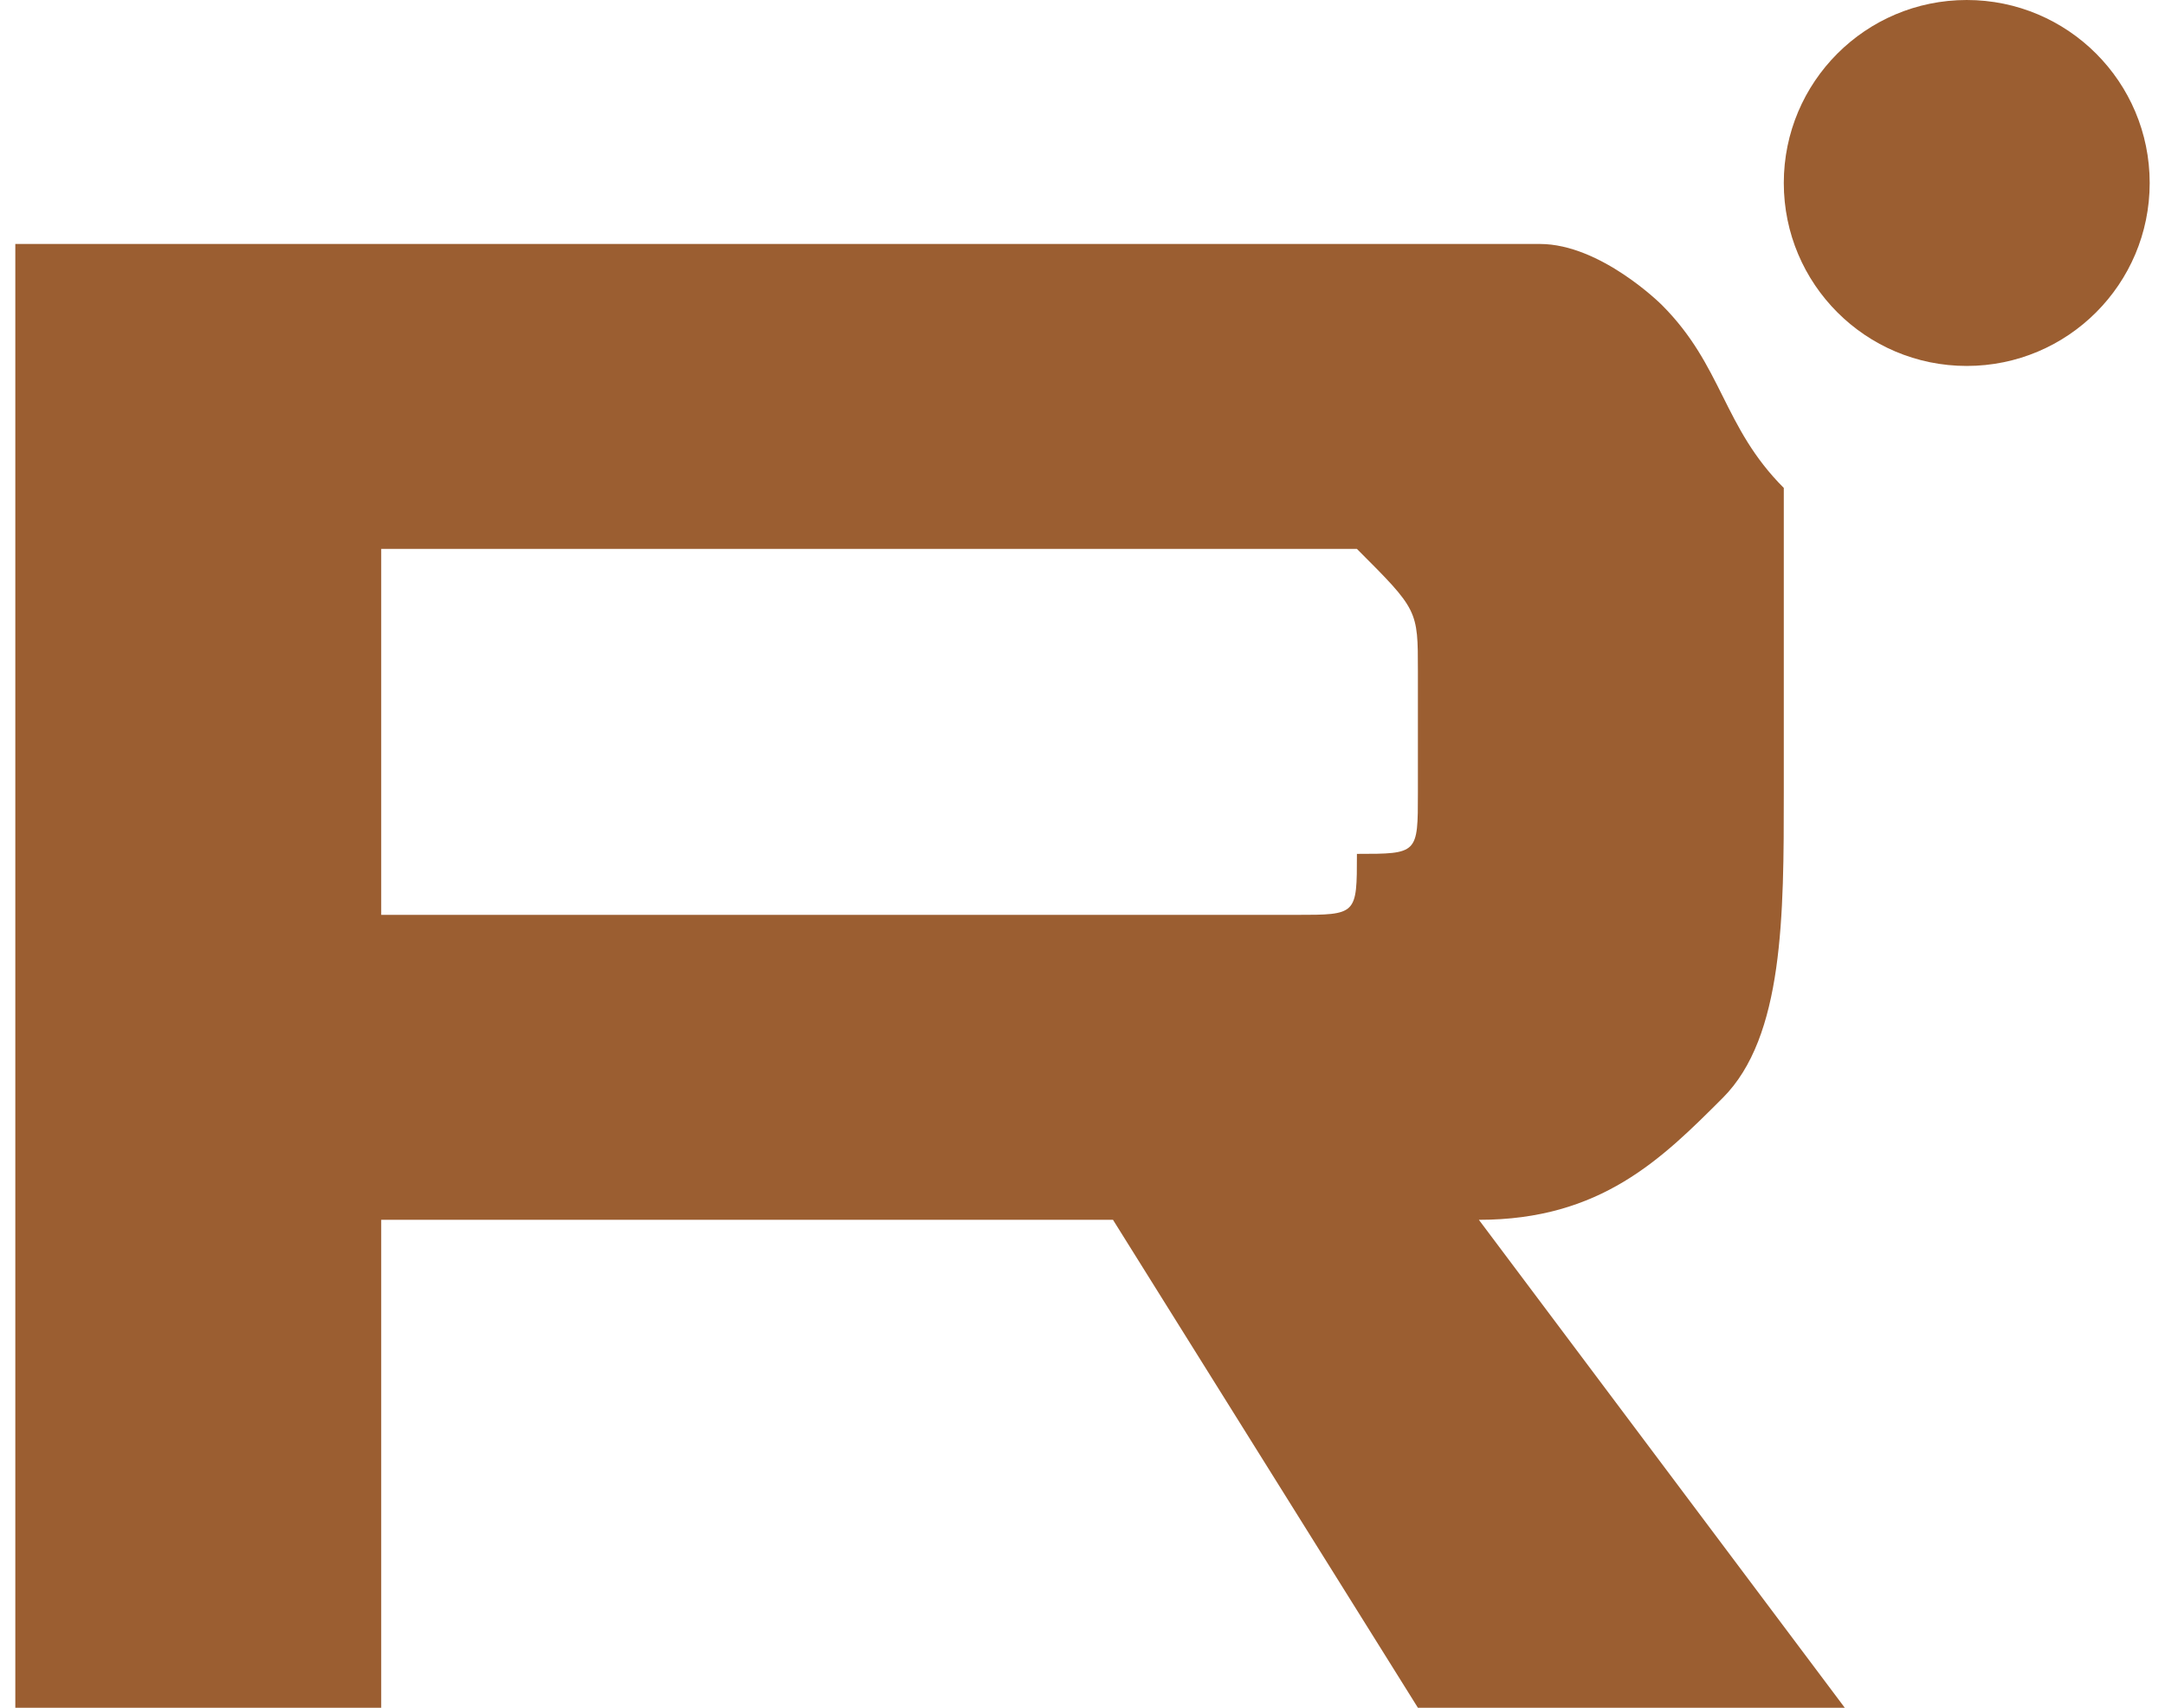
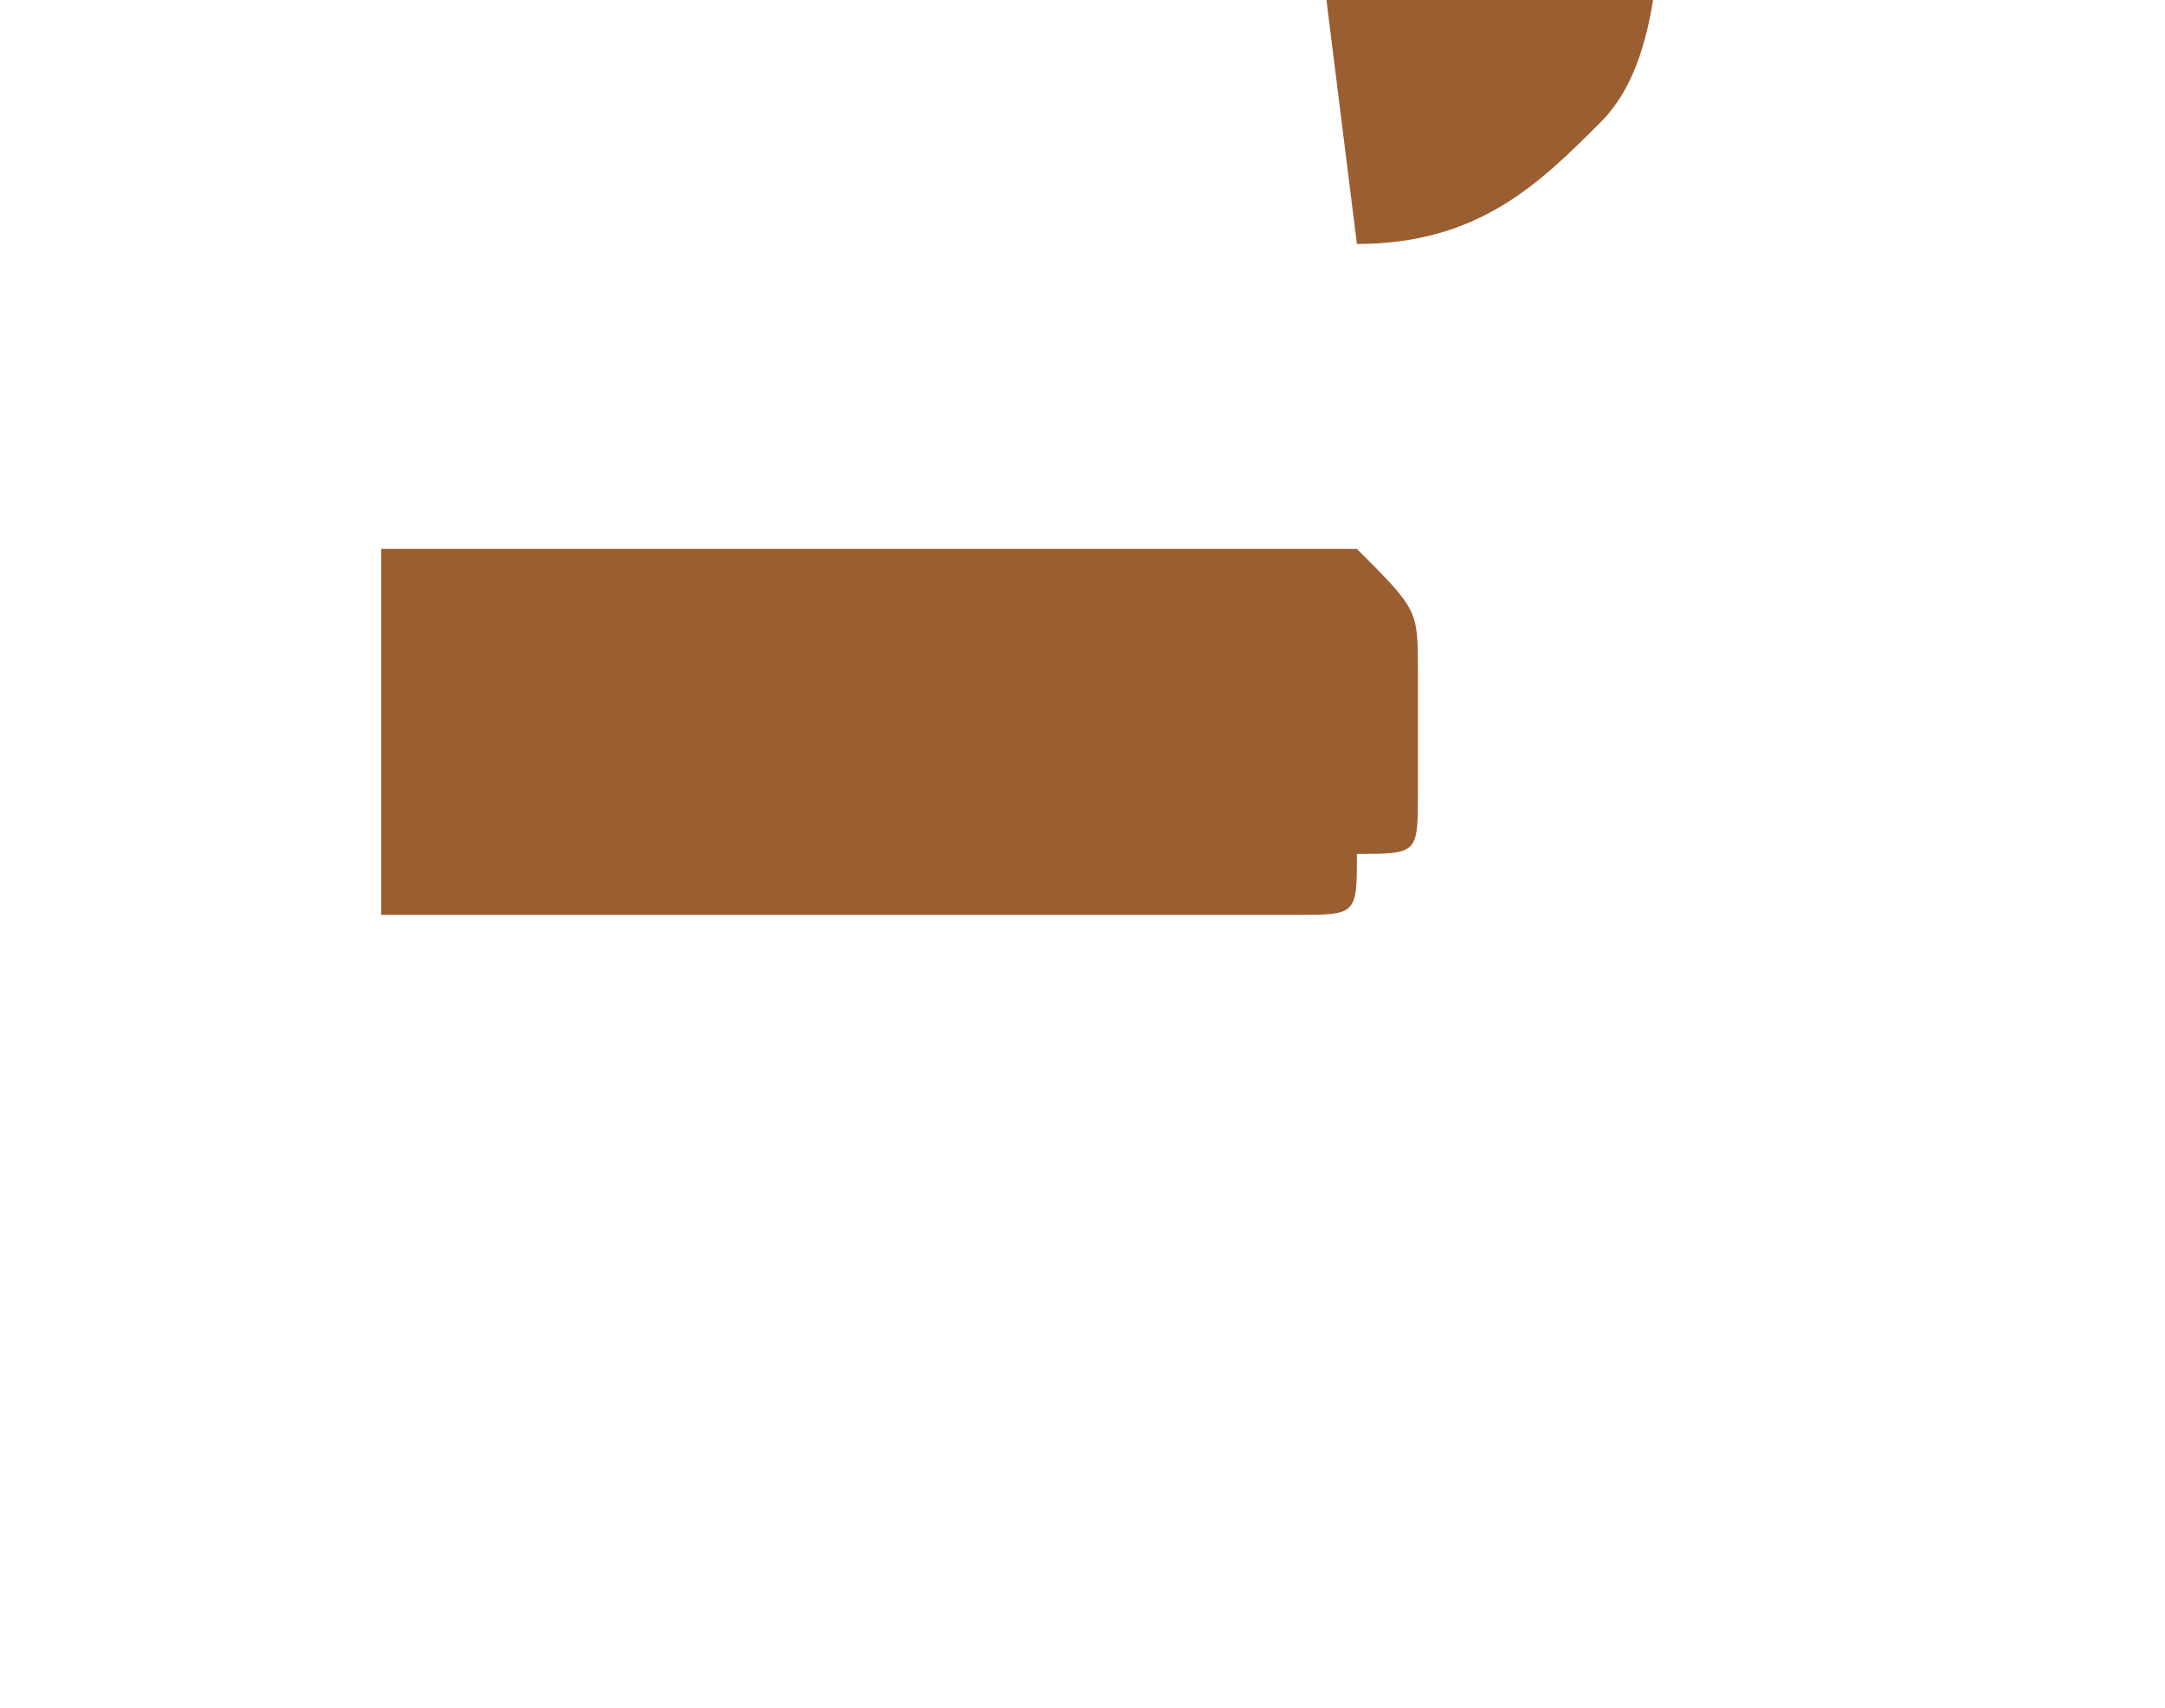
<svg xmlns="http://www.w3.org/2000/svg" xml:space="preserve" width="6.715mm" height="5.296mm" version="1.0" style="shape-rendering:geometricPrecision; text-rendering:geometricPrecision; image-rendering:optimizeQuality; fill-rule:evenodd; clip-rule:evenodd" viewBox="0 0 35 28">
  <defs>
    <style type="text/css"> .fil1 {fill:#9B5E31} .fil0 {fill:#9B5E31;fill-rule:nonzero} </style>
  </defs>
  <g id="Слой_x0020_1">
    <g id="_663111156144">
-       <path class="fil0" d="M21 15l-15 0 0 -6 15 0c1,0 1,0 1,0 1,1 1,1 1,2l0 2c0,1 0,1 -1,1 0,1 0,1 -1,1zm1 -11l-22 0 0 24 6 0 0 -8 12 0 5 8 7 0 -6 -8c2,0 3,-1 4,-2 1,-1 1,-3 1,-5l0 -2c0,-1 0,-3 0,-3 -1,-1 -1,-2 -2,-3 0,0 -1,-1 -2,-1 -1,0 -2,0 -3,0z" />
-       <circle class="fil1" cx="32" cy="3" r="3" />
+       <path class="fil0" d="M21 15l-15 0 0 -6 15 0c1,0 1,0 1,0 1,1 1,1 1,2l0 2c0,1 0,1 -1,1 0,1 0,1 -1,1zm1 -11c2,0 3,-1 4,-2 1,-1 1,-3 1,-5l0 -2c0,-1 0,-3 0,-3 -1,-1 -1,-2 -2,-3 0,0 -1,-1 -2,-1 -1,0 -2,0 -3,0z" />
    </g>
  </g>
</svg>